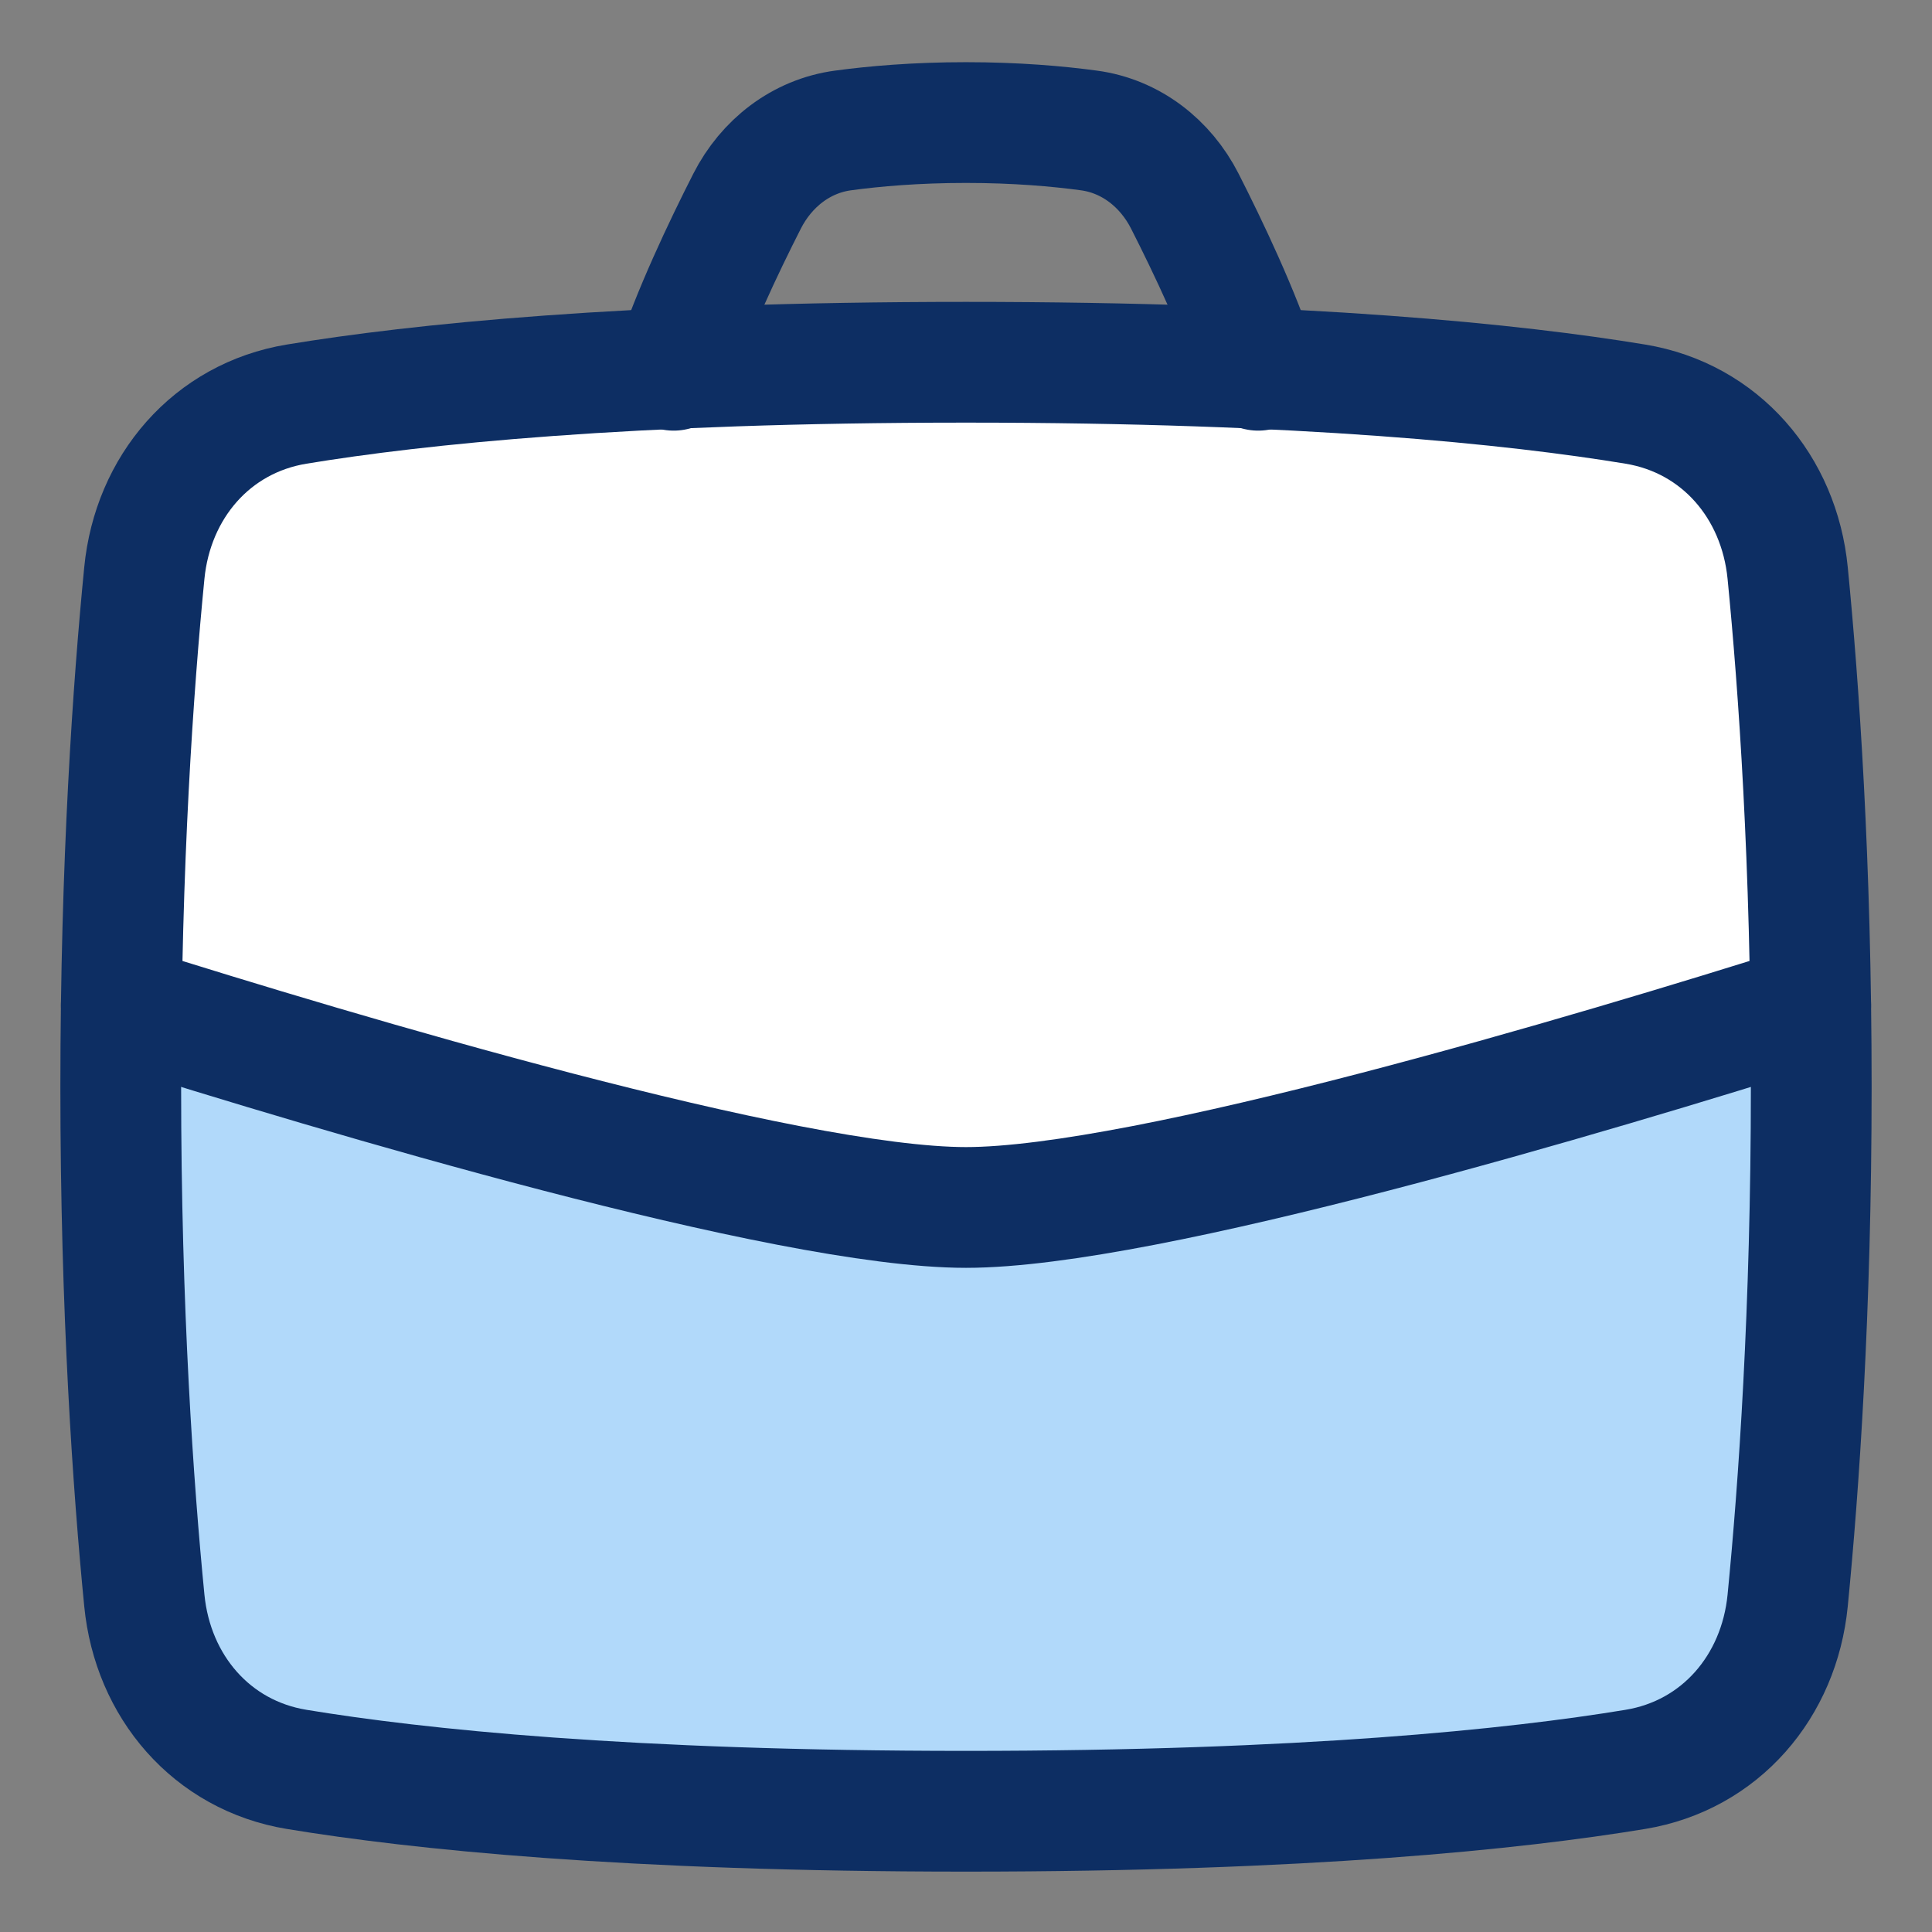
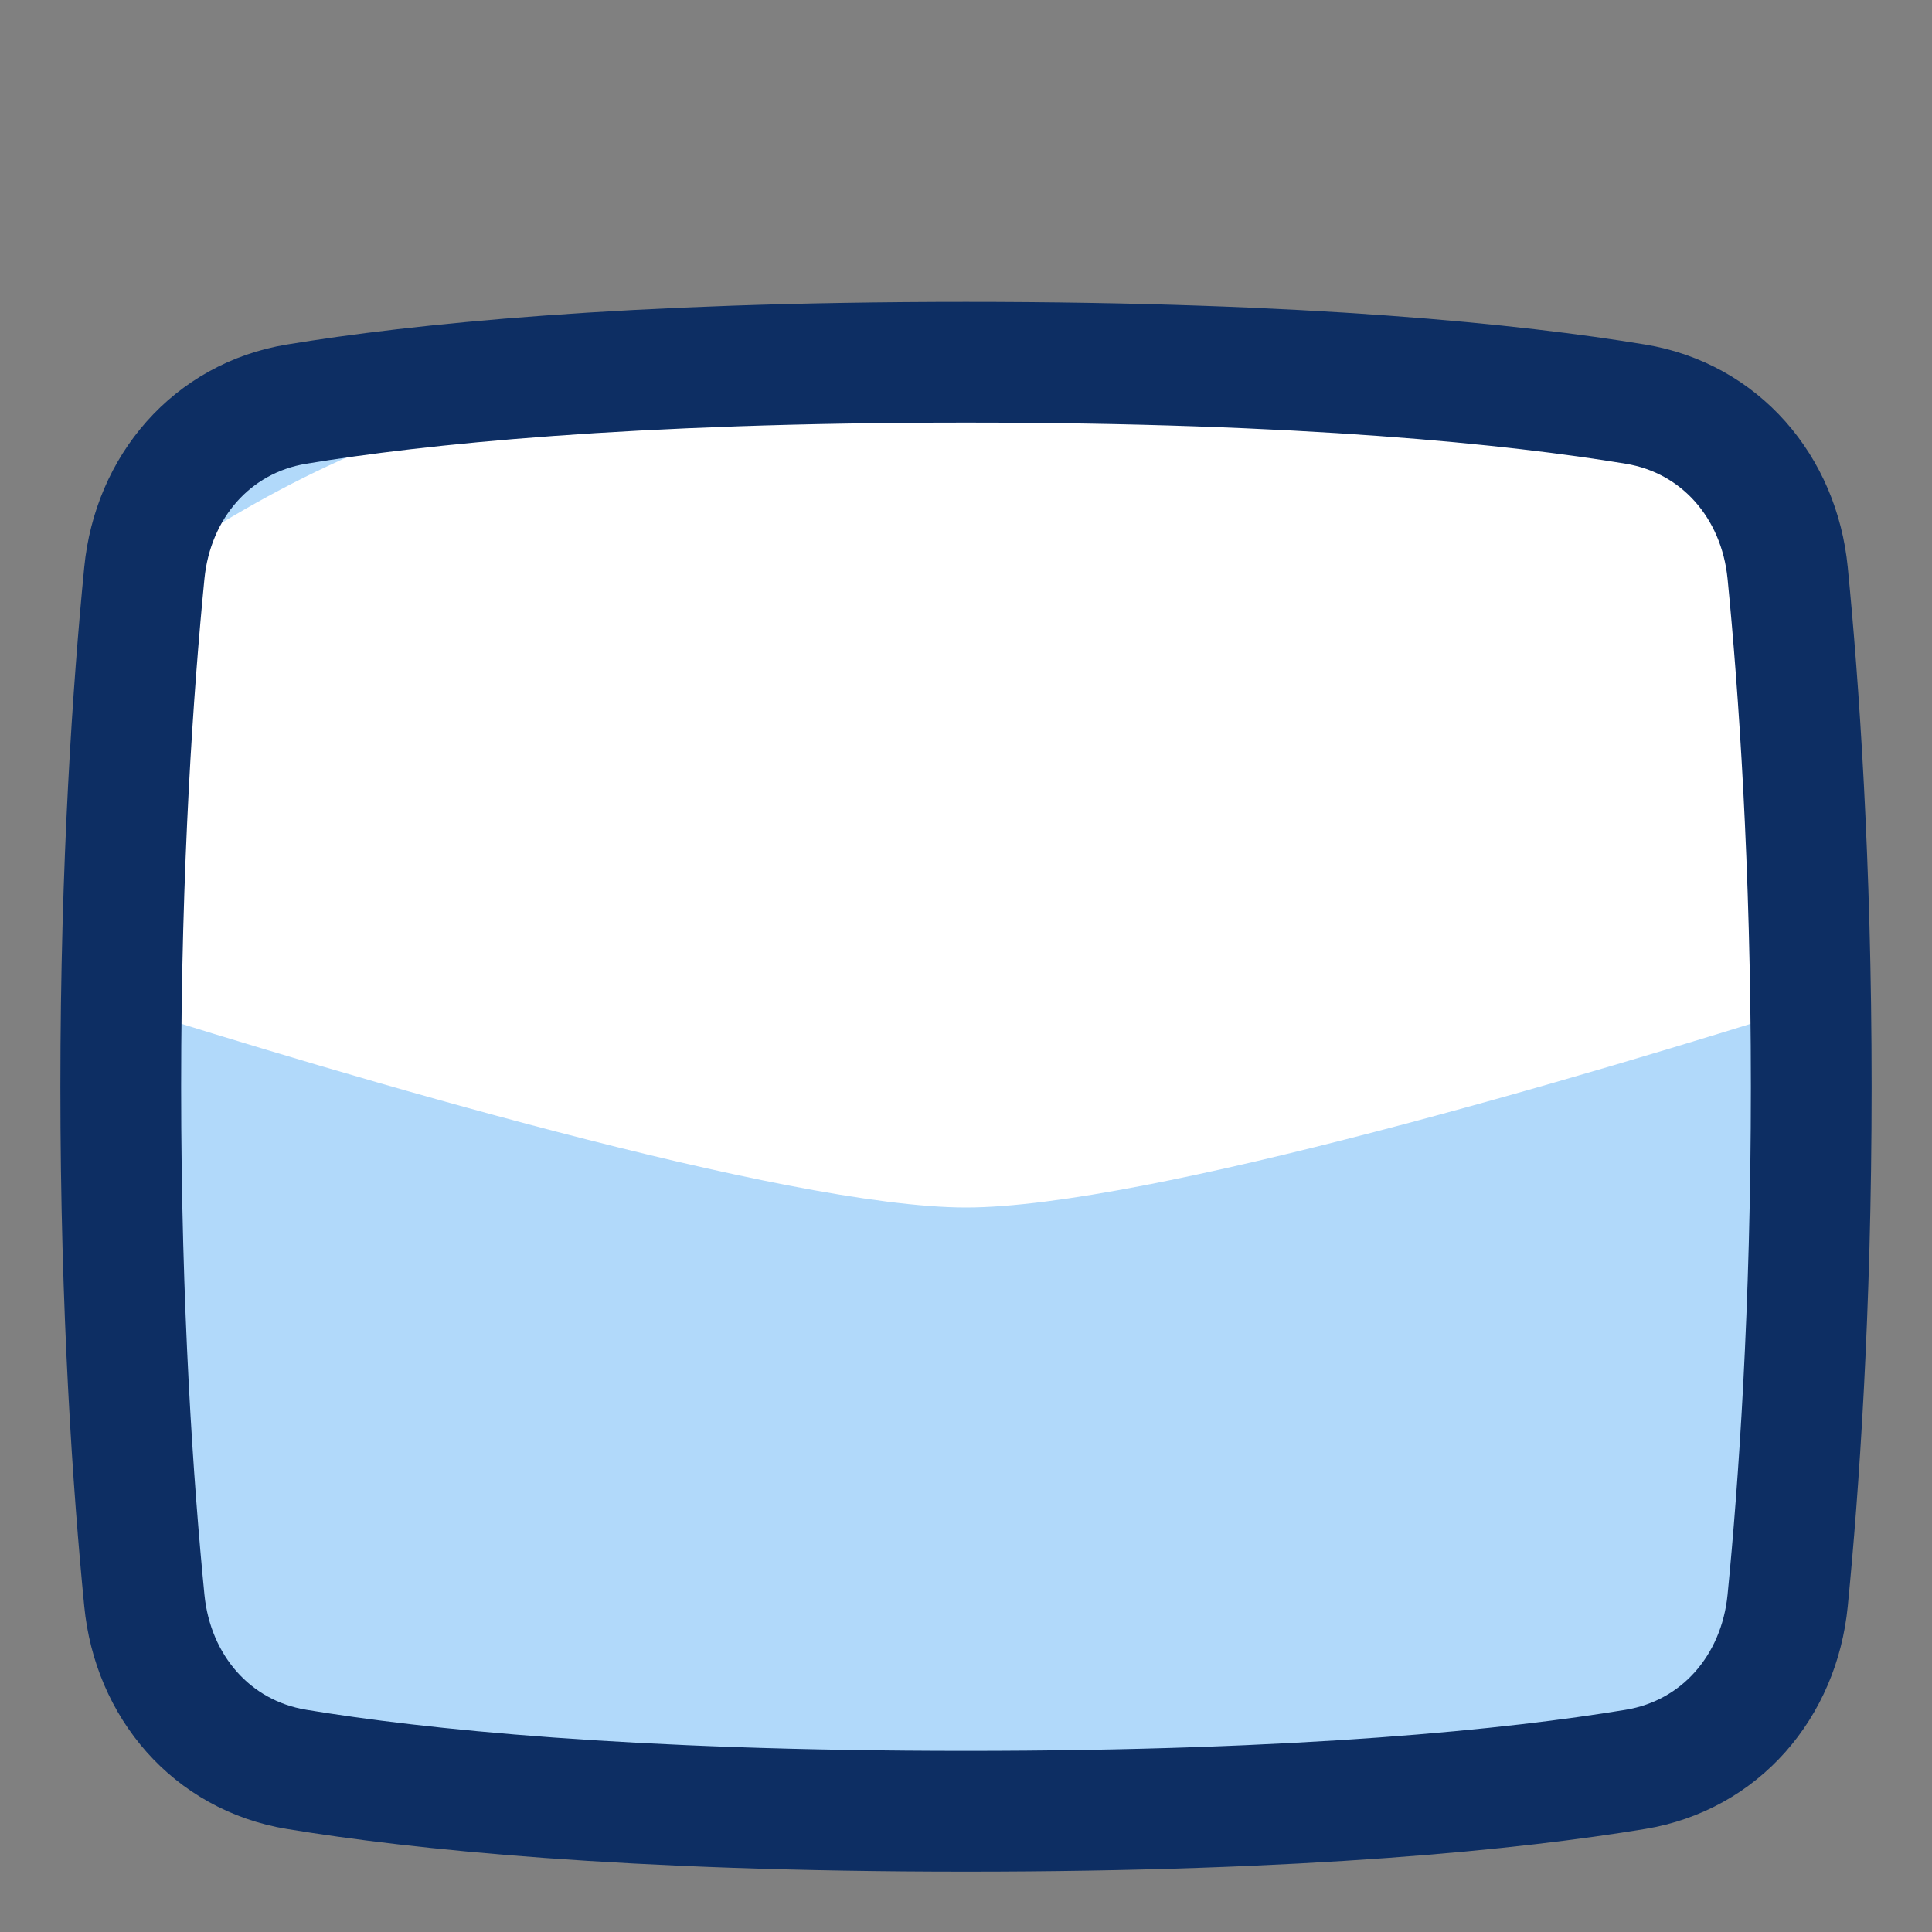
<svg xmlns="http://www.w3.org/2000/svg" width="48" height="48" viewBox="0 0 48 48" fill="none">
  <rect x="0" y="0" width="48" height="48" fill="#808080" stroke="none" />
  <path d="M3.586 14.236C3.795 12.103 5.256 10.388 7.371 10.04C10.354 9.548 15.571 9 24 9C32.429 9 37.647 9.548 40.629 10.04C42.744 10.388 44.205 12.103 44.414 14.236C44.689 17.033 45 21.427 45 27C45 32.574 44.689 36.967 44.414 39.764C44.205 41.897 42.744 43.612 40.629 43.96C37.647 44.452 32.429 45 24 45C15.571 45 10.354 44.452 7.371 43.96C5.256 43.612 3.795 41.897 3.586 39.764C3.311 36.967 3 32.574 3 27C3 21.427 3.311 17.033 3.586 14.236Z" fill="#b1d9fa" />
-   <path d="M44.986 24.971C39.6 26.67 28.47 30 24 30C19.53 30 8.399 26.67 3.014 24.971C3.077 20.356 3.345 16.685 3.586 14.236C3.795 12.103 5.256 10.388 7.371 10.04C10.353 9.548 15.57 9 24 9C32.429 9 37.646 9.548 40.629 10.04C42.744 10.388 44.205 12.103 44.414 14.236C44.655 16.685 44.923 20.356 44.986 24.971Z" fill="white" />
+   <path d="M44.986 24.971C39.6 26.67 28.47 30 24 30C19.53 30 8.399 26.67 3.014 24.971C3.077 20.356 3.345 16.685 3.586 14.236C10.353 9.548 15.57 9 24 9C32.429 9 37.646 9.548 40.629 10.04C42.744 10.388 44.205 12.103 44.414 14.236C44.655 16.685 44.923 20.356 44.986 24.971Z" fill="white" />
  <path d="M3.586 14.236C3.795 12.103 5.256 10.388 7.371 10.04C10.354 9.548 15.571 9 24 9C32.429 9 37.647 9.548 40.629 10.04C42.744 10.388 44.205 12.103 44.414 14.236C44.689 17.033 45 21.427 45 27C45 32.574 44.689 36.967 44.414 39.764C44.205 41.897 42.744 43.612 40.629 43.96C37.647 44.452 32.429 45 24 45C15.571 45 10.354 44.452 7.371 43.96C5.256 43.612 3.795 41.897 3.586 39.764C3.311 36.967 3 32.574 3 27C3 21.427 3.311 17.033 3.586 14.236Z" stroke="#0d2e63" stroke-width="3" stroke-linecap="round" stroke-linejoin="round" />
-   <path d="M44.986 24.971C39.6 26.669 28.47 29.999 24 29.999C19.53 29.999 8.399 26.669 3.014 24.971" stroke="#0d2e63" stroke-width="3" stroke-linecap="round" stroke-linejoin="round" />
-   <path d="M16.738 9.199C17.195 7.792 17.976 6.148 18.562 4.996C19.04 4.058 19.902 3.381 20.947 3.241C21.721 3.136 22.754 3.045 23.999 3.045C25.244 3.045 26.277 3.136 27.052 3.241C28.096 3.381 28.958 4.058 29.436 4.996C30.022 6.148 30.803 7.792 31.26 9.199" stroke="#0d2e63" stroke-width="3" stroke-linecap="round" stroke-linejoin="round" />
</svg>